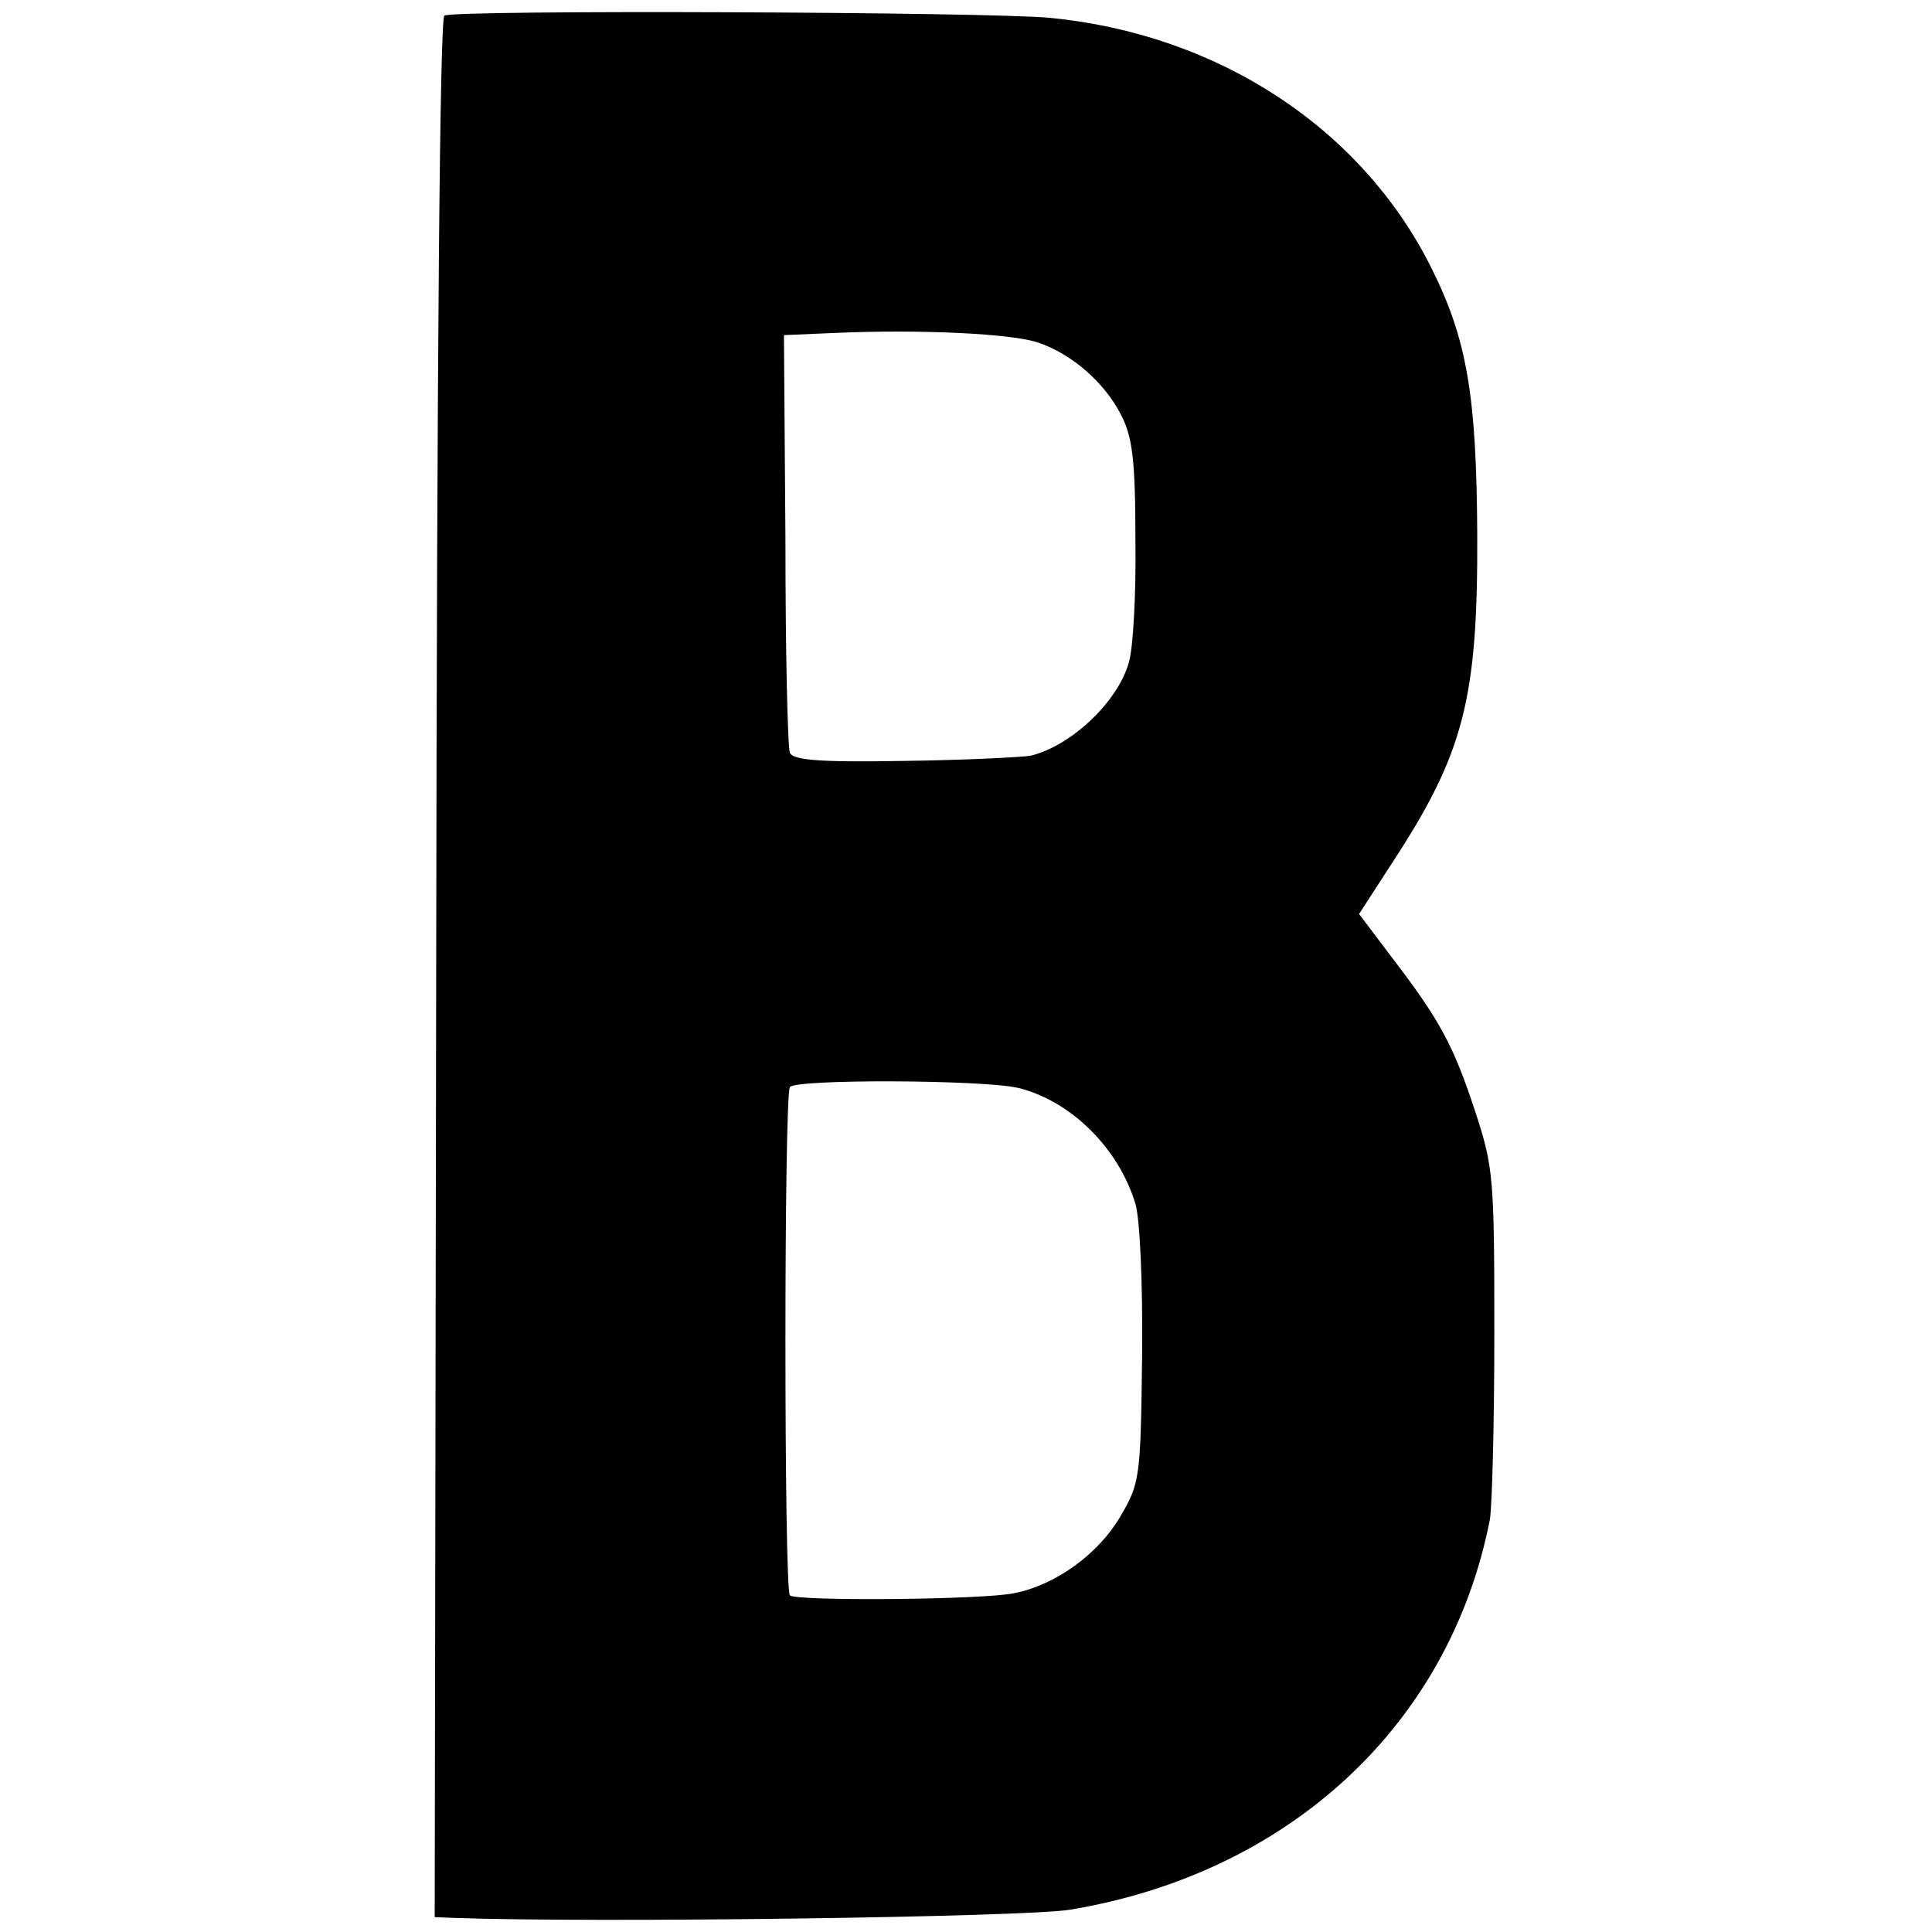
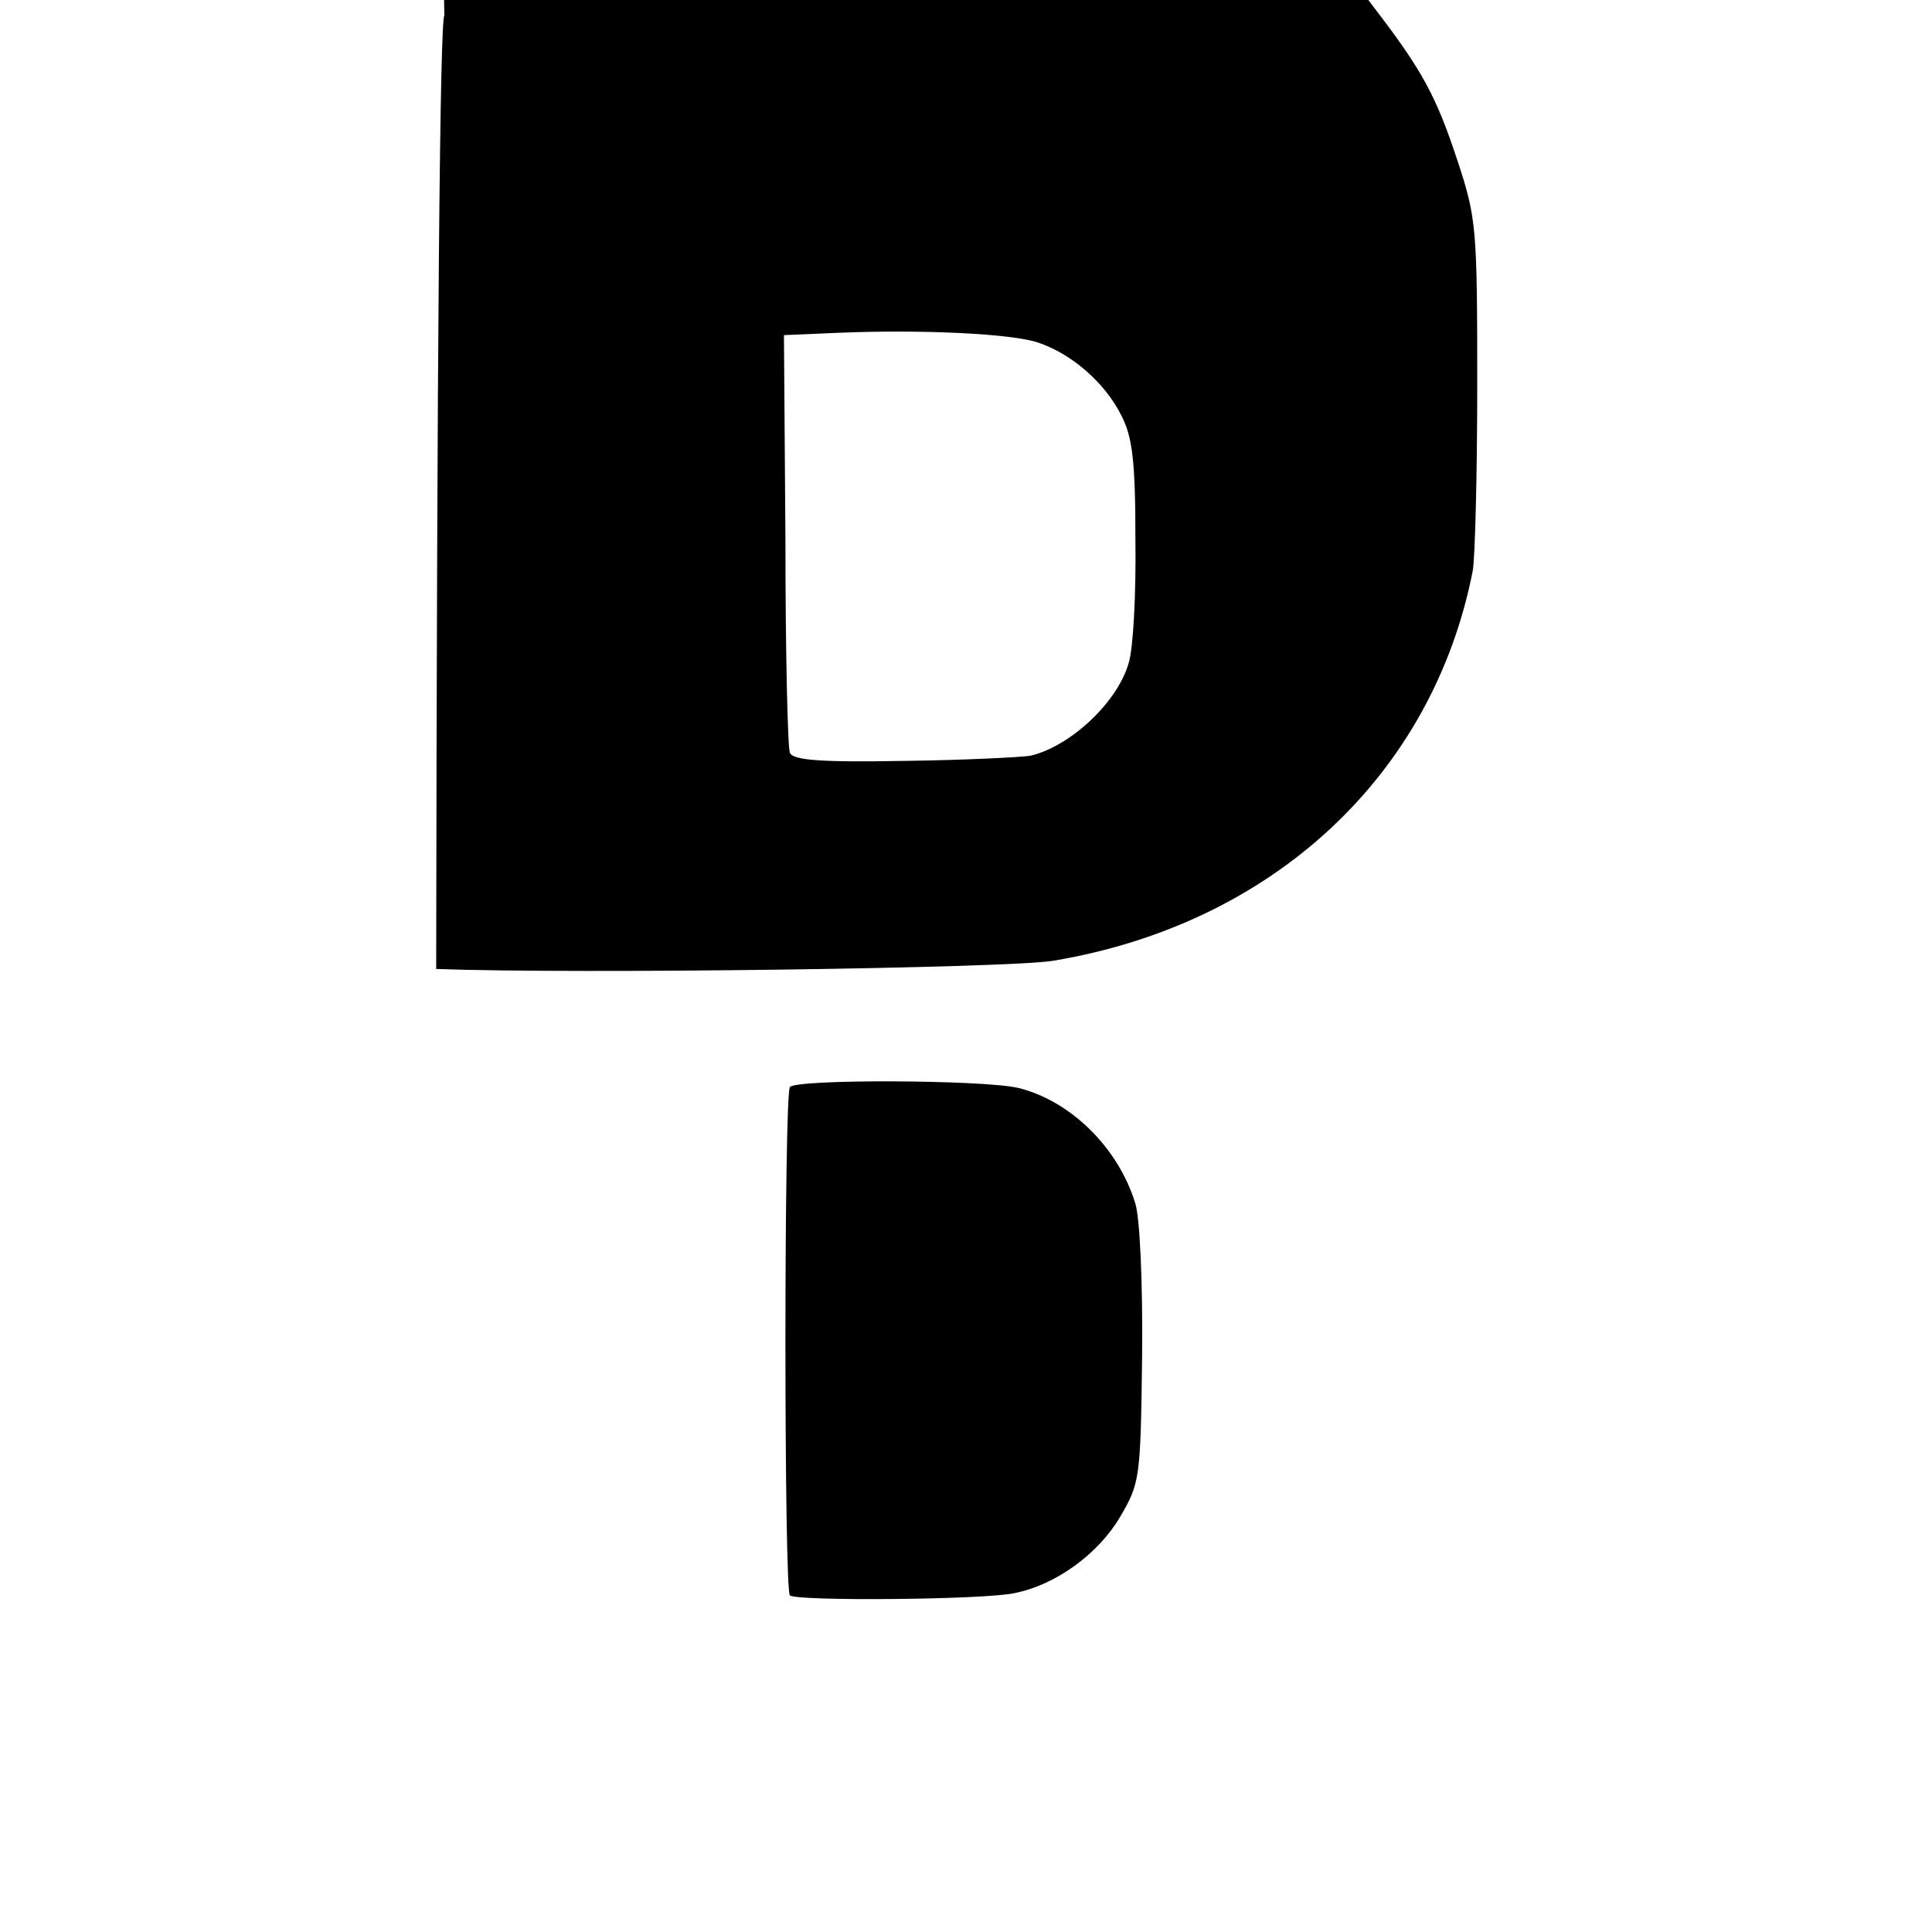
<svg xmlns="http://www.w3.org/2000/svg" version="1.0" width="260pt" height="260pt" viewBox="0 0 260 260" preserveAspectRatio="xMidYMid meet">
  <g transform="translate(0,260) scale(0.1,-0.1)" fill="#000000" stroke="none">
-     <path d="M598 2579 c-6 -4 -10 -448 -11 -1283 l-2 -1276 25 -1 c191 -7 769 1 830 11 295 49 511 249 565 525 3 17 6 129 6 250 0 210 -1 224 -26 300 -29 88 -47 122 -113 208 l-43 57 44 68 c97 148 116 221 115 444 -1 187 -14 262 -62 358 -94 188 -287 314 -513 336 -82 8 -802 11 -815 3z m799 -440 c45 -15 90 -54 112 -98 15 -29 19 -61 19 -168 1 -72 -3 -146 -9 -165 -15 -53 -78 -112 -132 -125 -12 -2 -89 -6 -171 -7 -113 -2 -149 1 -153 11 -3 7 -6 136 -6 287 l-2 275 70 3 c114 5 237 -1 272 -13z m-27 -1003 c70 -17 135 -80 158 -156 6 -20 10 -106 9 -205 -2 -166 -3 -171 -30 -217 -29 -49 -86 -91 -142 -102 -41 -9 -294 -11 -302 -3 -8 8 -8 672 0 684 7 11 259 10 307 -1z" />
+     <path d="M598 2579 c-6 -4 -10 -448 -11 -1283 c191 -7 769 1 830 11 295 49 511 249 565 525 3 17 6 129 6 250 0 210 -1 224 -26 300 -29 88 -47 122 -113 208 l-43 57 44 68 c97 148 116 221 115 444 -1 187 -14 262 -62 358 -94 188 -287 314 -513 336 -82 8 -802 11 -815 3z m799 -440 c45 -15 90 -54 112 -98 15 -29 19 -61 19 -168 1 -72 -3 -146 -9 -165 -15 -53 -78 -112 -132 -125 -12 -2 -89 -6 -171 -7 -113 -2 -149 1 -153 11 -3 7 -6 136 -6 287 l-2 275 70 3 c114 5 237 -1 272 -13z m-27 -1003 c70 -17 135 -80 158 -156 6 -20 10 -106 9 -205 -2 -166 -3 -171 -30 -217 -29 -49 -86 -91 -142 -102 -41 -9 -294 -11 -302 -3 -8 8 -8 672 0 684 7 11 259 10 307 -1z" />
  </g>
</svg>